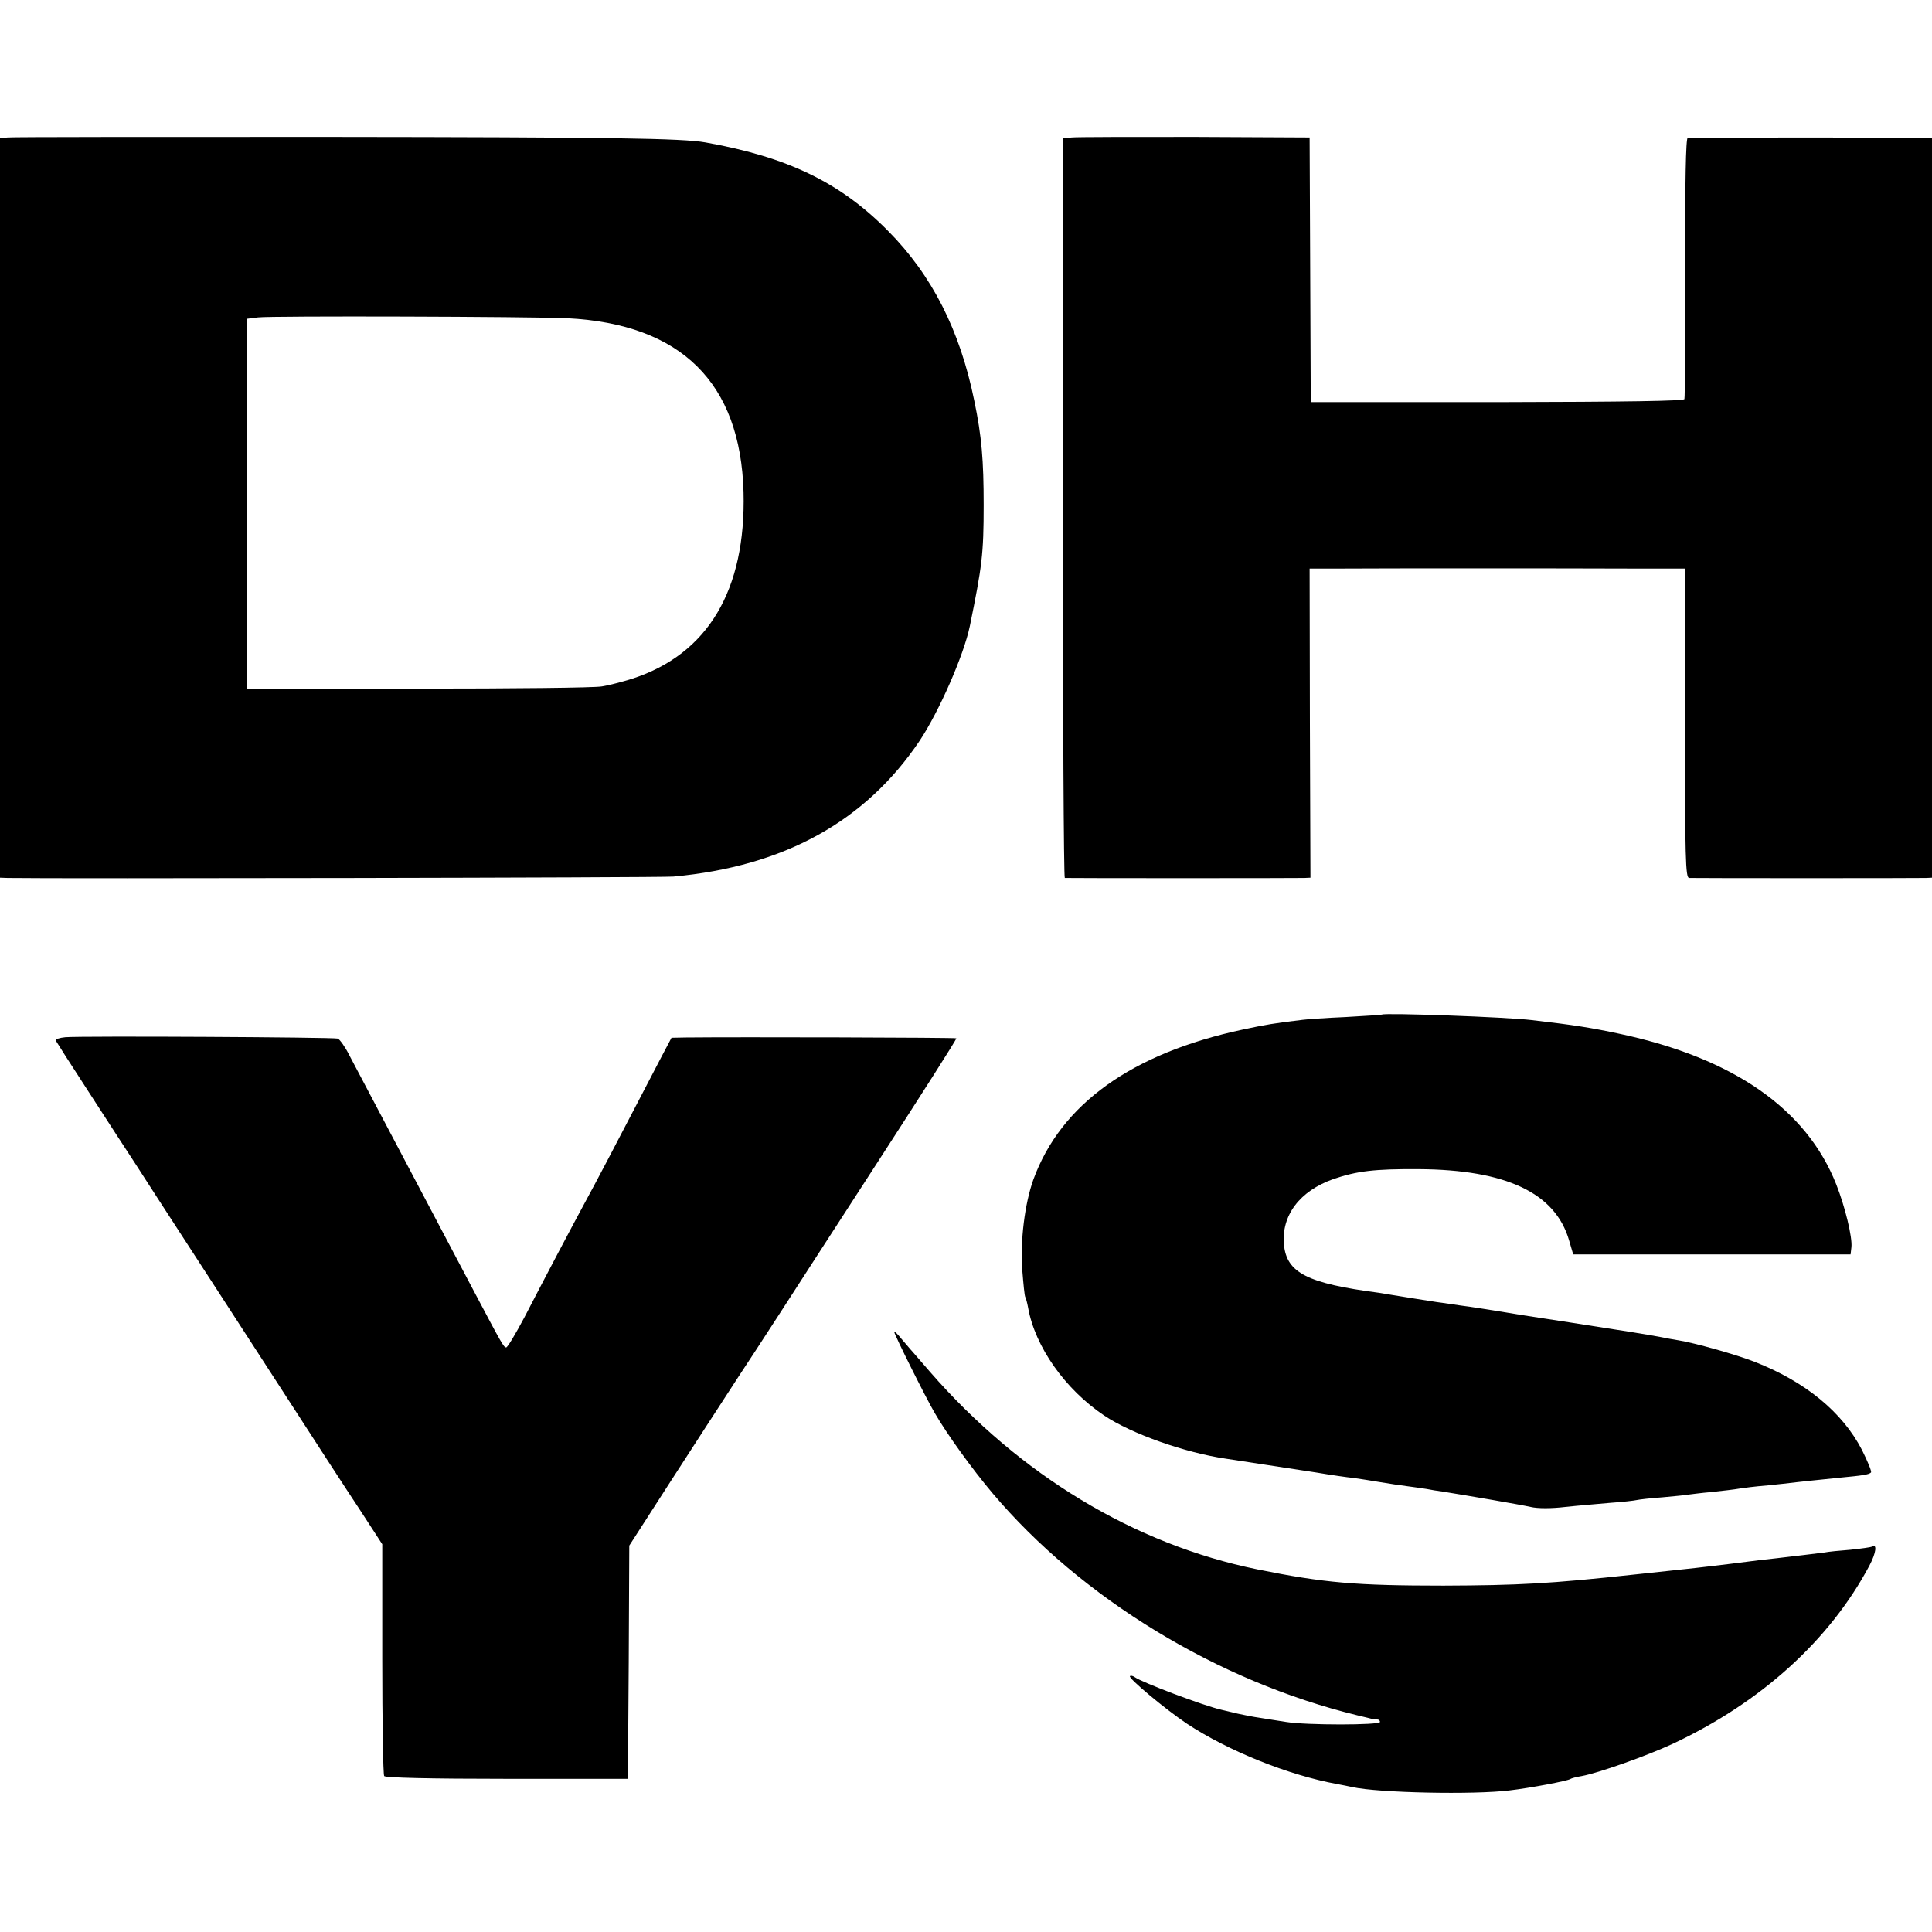
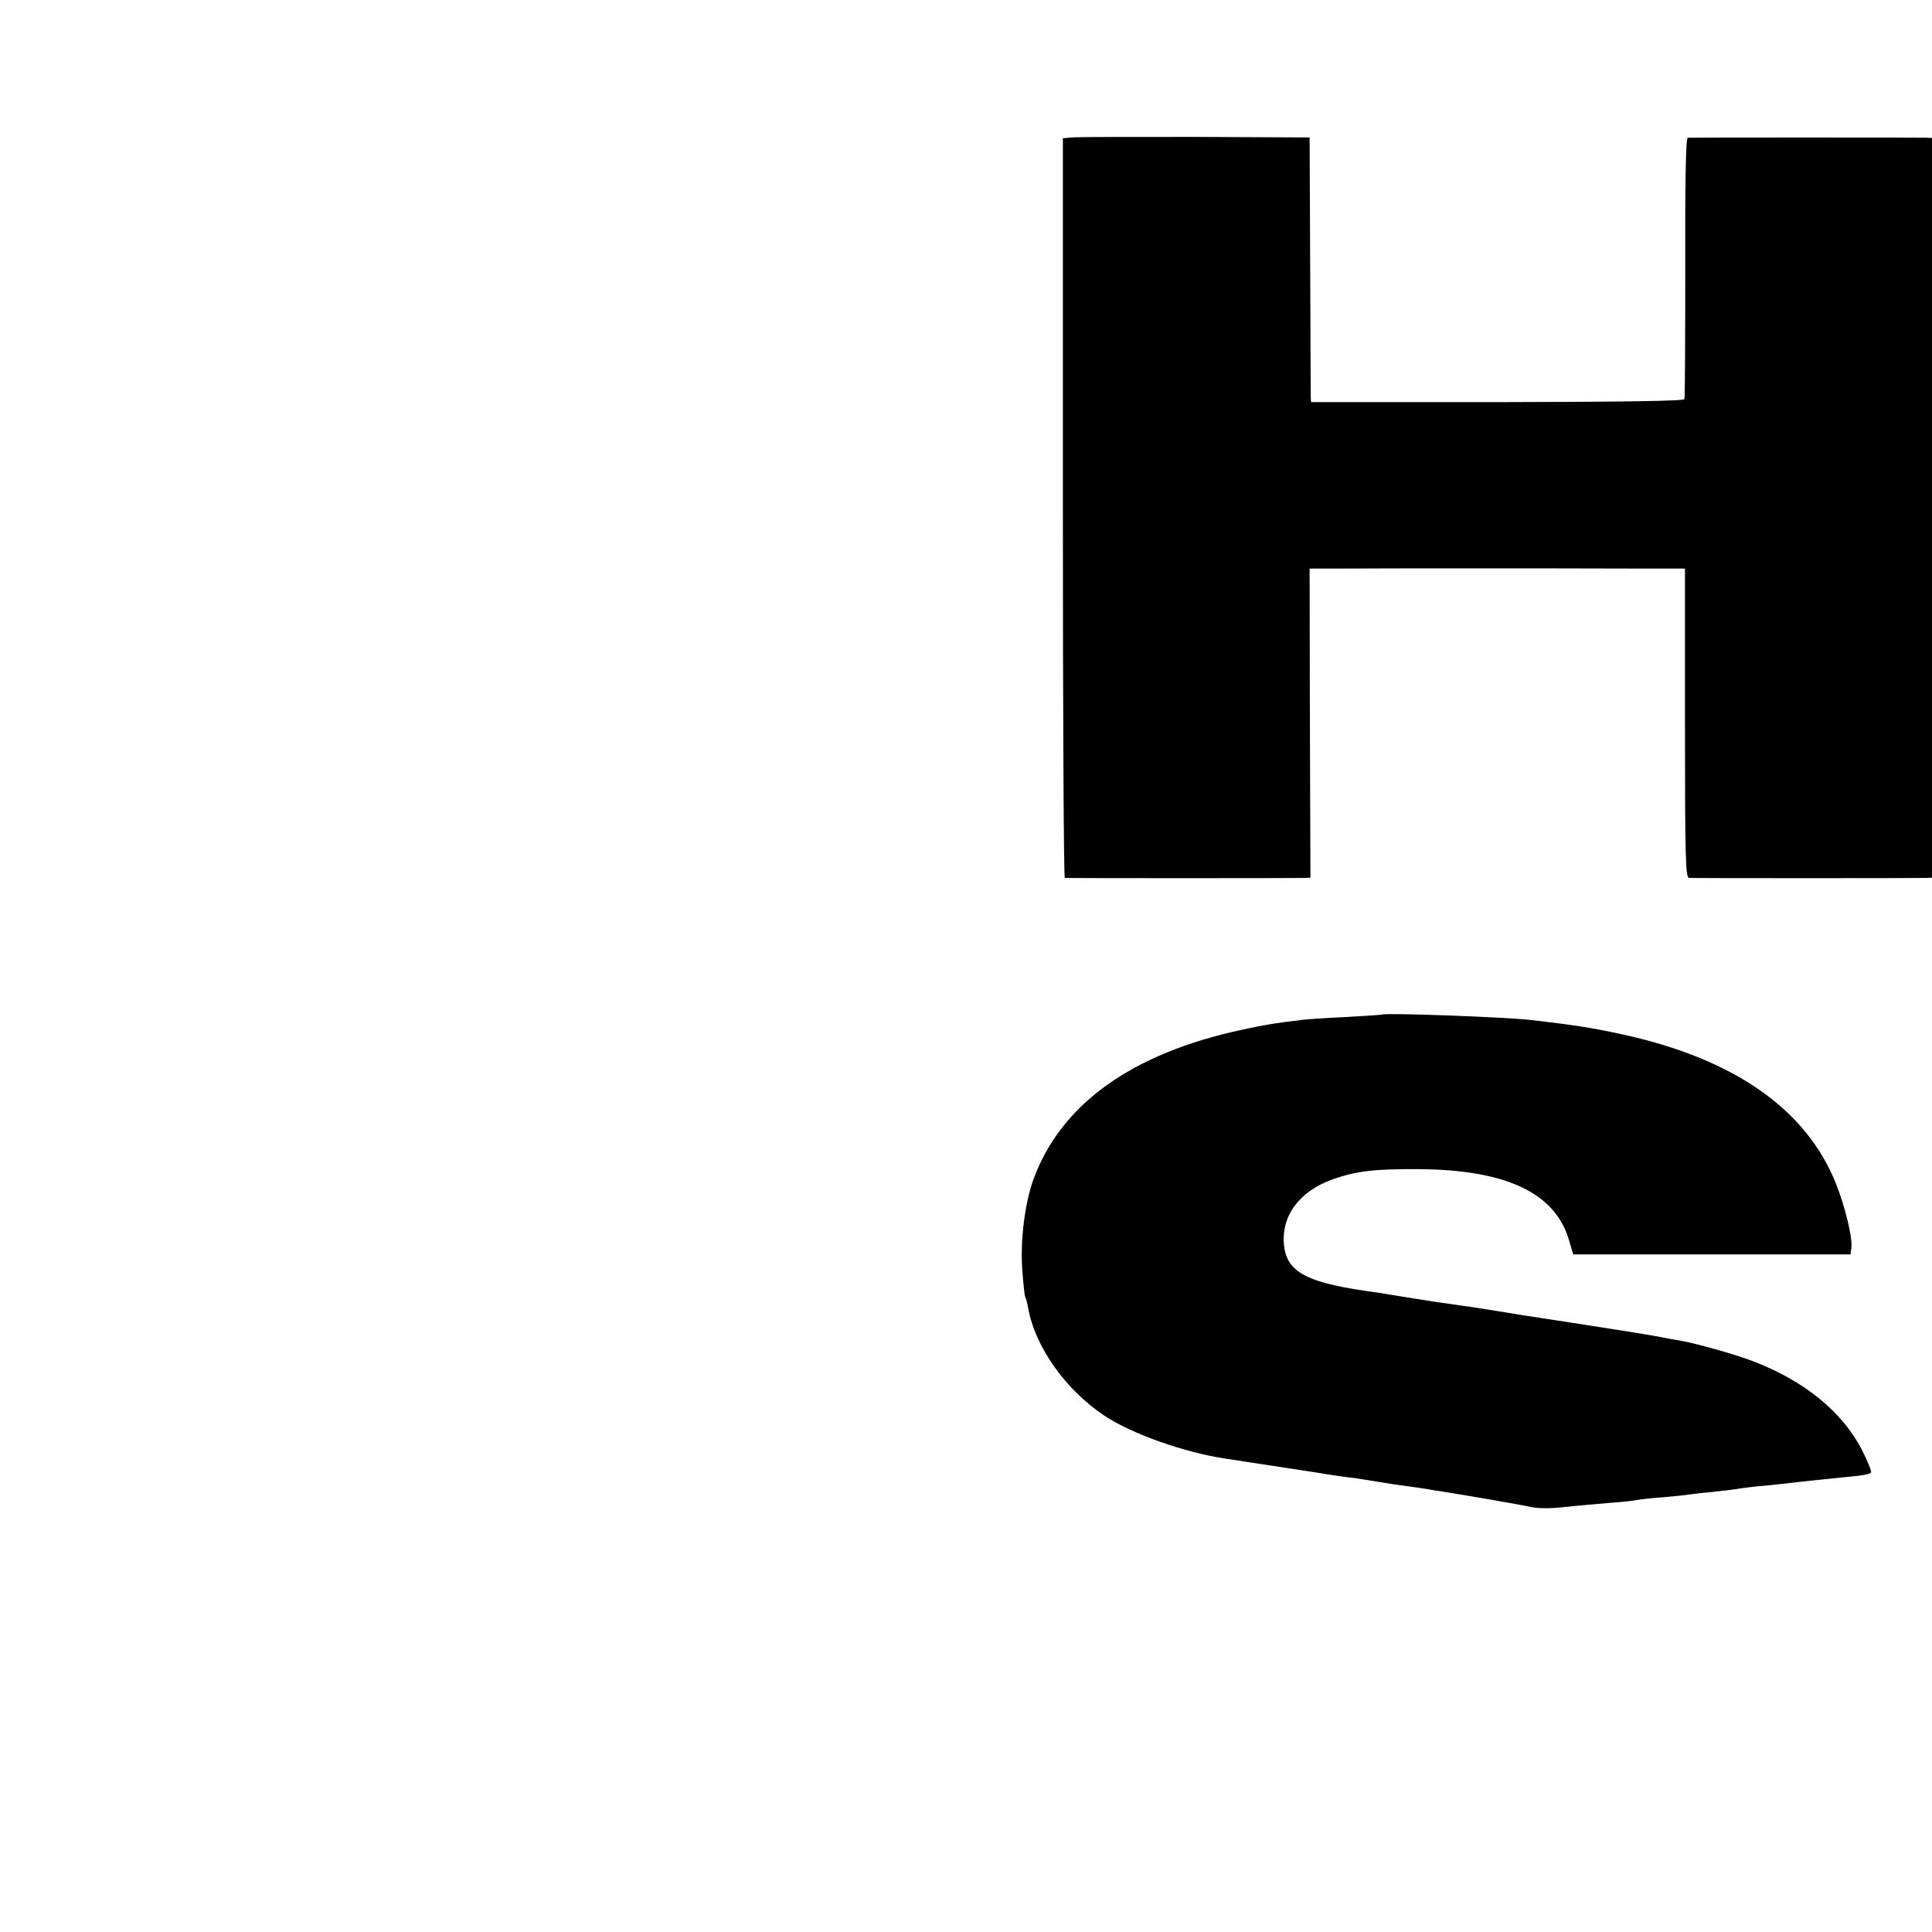
<svg xmlns="http://www.w3.org/2000/svg" version="1.0" width="700pt" height="700pt" viewBox="0 0 700 700" preserveAspectRatio="xMidYMid meet">
  <g transform="translate(0,700) scale(0.1,-0.1)" fill="#000000" stroke="none">
-     <path d="M27 6502 l-27 -3 0 -1340 0 -1339 28 -1 c145 -3 2370 1 2412 5 401 37 695 199 892 492 71 107 160 310 182 416 44 216 50 260 50 438 0 162 -7 249 -34 378 -52 256 -154 456 -313 616 -174 176 -364 267 -661 320 -84 15 -338 19 -1371 20 -622 0 -1142 0 -1158 -2z m2028 -655 c413 -21 628 -233 639 -630 9 -355 -129 -587 -403 -676 -35 -11 -84 -24 -110 -28 -25 -5 -325 -8 -666 -8 l-620 0 0 670 0 670 40 5 c50 6 985 3 1120 -3z" />
    <path d="M3883 6502 l-32 -3 0 -1340 c0 -736 3 -1339 7 -1340 10 -1 842 -1 868 0 l22 1 -2 560 -1 560 118 0 c151 1 790 1 1045 0 l197 0 0 -560 c0 -491 2 -560 15 -561 21 -1 830 -1 858 0 l22 1 0 1340 0 1340 -22 1 c-27 1 -849 1 -863 0 -7 -1 -10 -162 -9 -468 0 -258 -1 -473 -3 -479 -3 -7 -210 -10 -678 -11 l-675 0 -1 21 c0 12 -1 227 -2 480 l-2 458 -415 2 c-228 0 -429 0 -447 -2z" />
    <path d="M5007 3324 c-1 -1 -60 -5 -132 -9 -71 -3 -141 -8 -155 -10 -103 -12 -136 -18 -216 -35 -403 -86 -660 -270 -760 -544 -31 -87 -48 -220 -40 -329 4 -49 8 -93 11 -97 2 -3 7 -21 10 -38 25 -141 134 -296 276 -391 99 -66 291 -134 440 -156 51 -8 188 -29 327 -50 53 -9 115 -18 137 -20 22 -3 65 -10 95 -15 30 -5 75 -12 100 -15 25 -3 56 -8 70 -10 14 -3 39 -7 55 -9 94 -15 286 -48 321 -56 25 -6 75 -6 125 0 46 5 120 11 164 15 44 3 87 8 95 10 8 2 51 7 94 10 43 4 86 8 95 10 9 1 45 6 81 9 36 4 83 9 105 13 22 3 51 7 65 8 14 1 54 5 90 9 84 10 120 13 205 22 84 8 106 11 114 19 3 4 -12 40 -33 82 -71 137 -205 247 -389 319 -66 26 -219 69 -277 78 -19 3 -46 8 -60 11 -34 7 -179 30 -335 54 -184 28 -183 28 -255 40 -36 6 -82 13 -102 16 -21 3 -53 7 -70 10 -18 2 -78 11 -133 20 -55 9 -113 18 -129 21 -259 34 -334 72 -344 174 -10 106 57 195 179 238 85 29 148 37 309 36 317 -2 495 -86 545 -258 l15 -51 502 0 503 0 3 26 c4 36 -23 147 -55 228 -108 273 -372 457 -783 545 -103 22 -164 32 -320 50 -89 11 -534 27 -543 20z" />
-     <path d="M237 3242 c-21 -2 -37 -7 -35 -12 2 -4 54 -86 116 -181 62 -96 142 -219 178 -274 35 -55 110 -170 165 -255 55 -85 206 -317 334 -515 128 -198 268 -414 312 -480 l78 -120 0 -415 c0 -228 3 -419 7 -425 4 -6 163 -10 445 -10 l438 0 3 422 2 423 56 87 c90 141 382 591 404 623 5 8 40 62 78 120 37 57 198 307 359 555 160 247 290 451 288 453 -2 3 -797 5 -981 3 l-51 -1 -38 -72 c-21 -40 -65 -125 -98 -188 -67 -129 -133 -255 -182 -345 -39 -72 -138 -259 -215 -408 -32 -60 -61 -109 -66 -109 -9 0 -16 13 -116 202 -174 329 -429 812 -453 858 -15 30 -34 56 -41 59 -14 5 -926 10 -987 5z" />
-     <path d="M3240 2174 c0 -9 114 -238 147 -294 44 -76 134 -201 209 -290 321 -380 816 -682 1322 -805 29 -7 55 -13 57 -14 3 0 10 -1 15 -1 6 0 10 -4 10 -9 0 -12 -268 -12 -340 0 -30 5 -73 11 -95 15 -22 3 -58 10 -80 15 -22 5 -49 12 -59 14 -66 15 -290 100 -314 118 -7 5 -15 7 -18 4 -7 -7 127 -119 206 -172 150 -99 369 -187 545 -219 17 -3 41 -8 55 -11 95 -21 441 -28 569 -12 77 9 208 34 220 41 4 3 23 8 42 11 60 11 233 72 330 117 320 150 568 375 712 645 25 47 29 82 9 69 -4 -2 -39 -7 -77 -11 -39 -3 -81 -7 -95 -10 -25 -3 -120 -15 -175 -21 -29 -3 -66 -7 -165 -20 -25 -3 -58 -7 -75 -9 -16 -2 -77 -9 -135 -15 -58 -6 -121 -13 -140 -15 -304 -33 -418 -39 -690 -40 -319 0 -433 10 -675 59 -445 91 -859 341 -1185 715 -30 35 -60 69 -65 75 -6 6 -22 26 -38 44 -15 19 -27 30 -27 26z" />
  </g>
</svg>